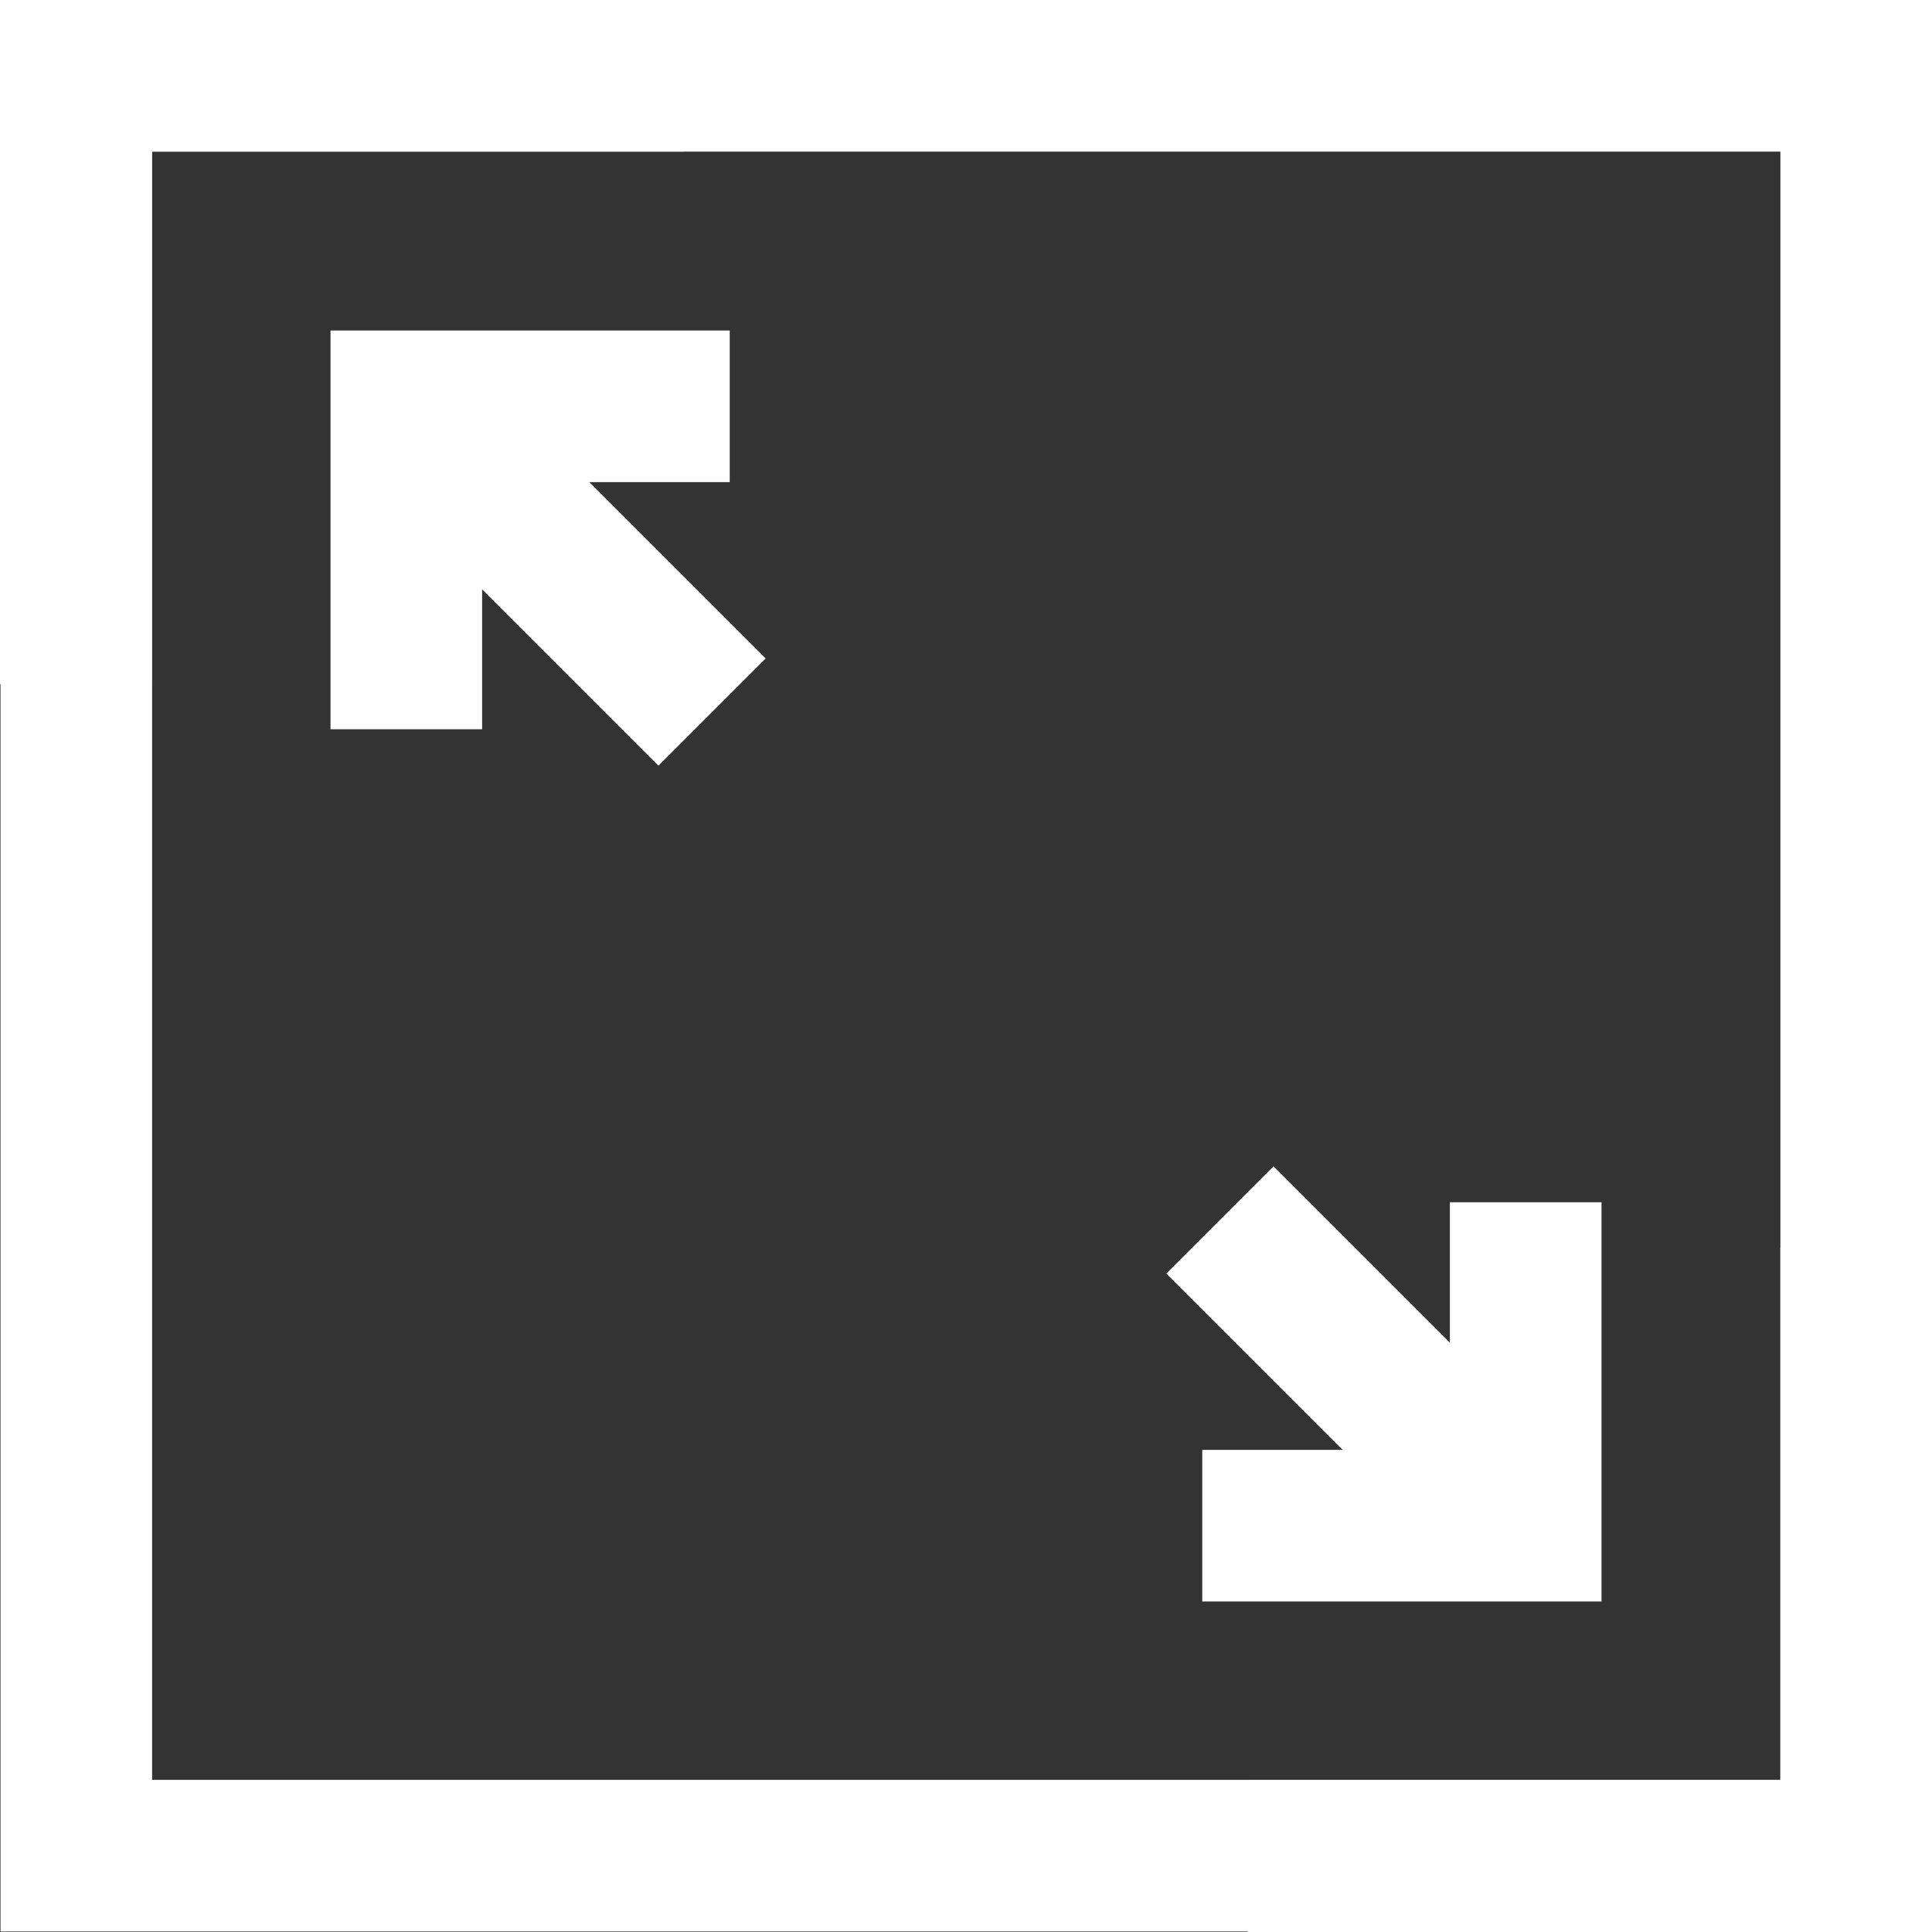
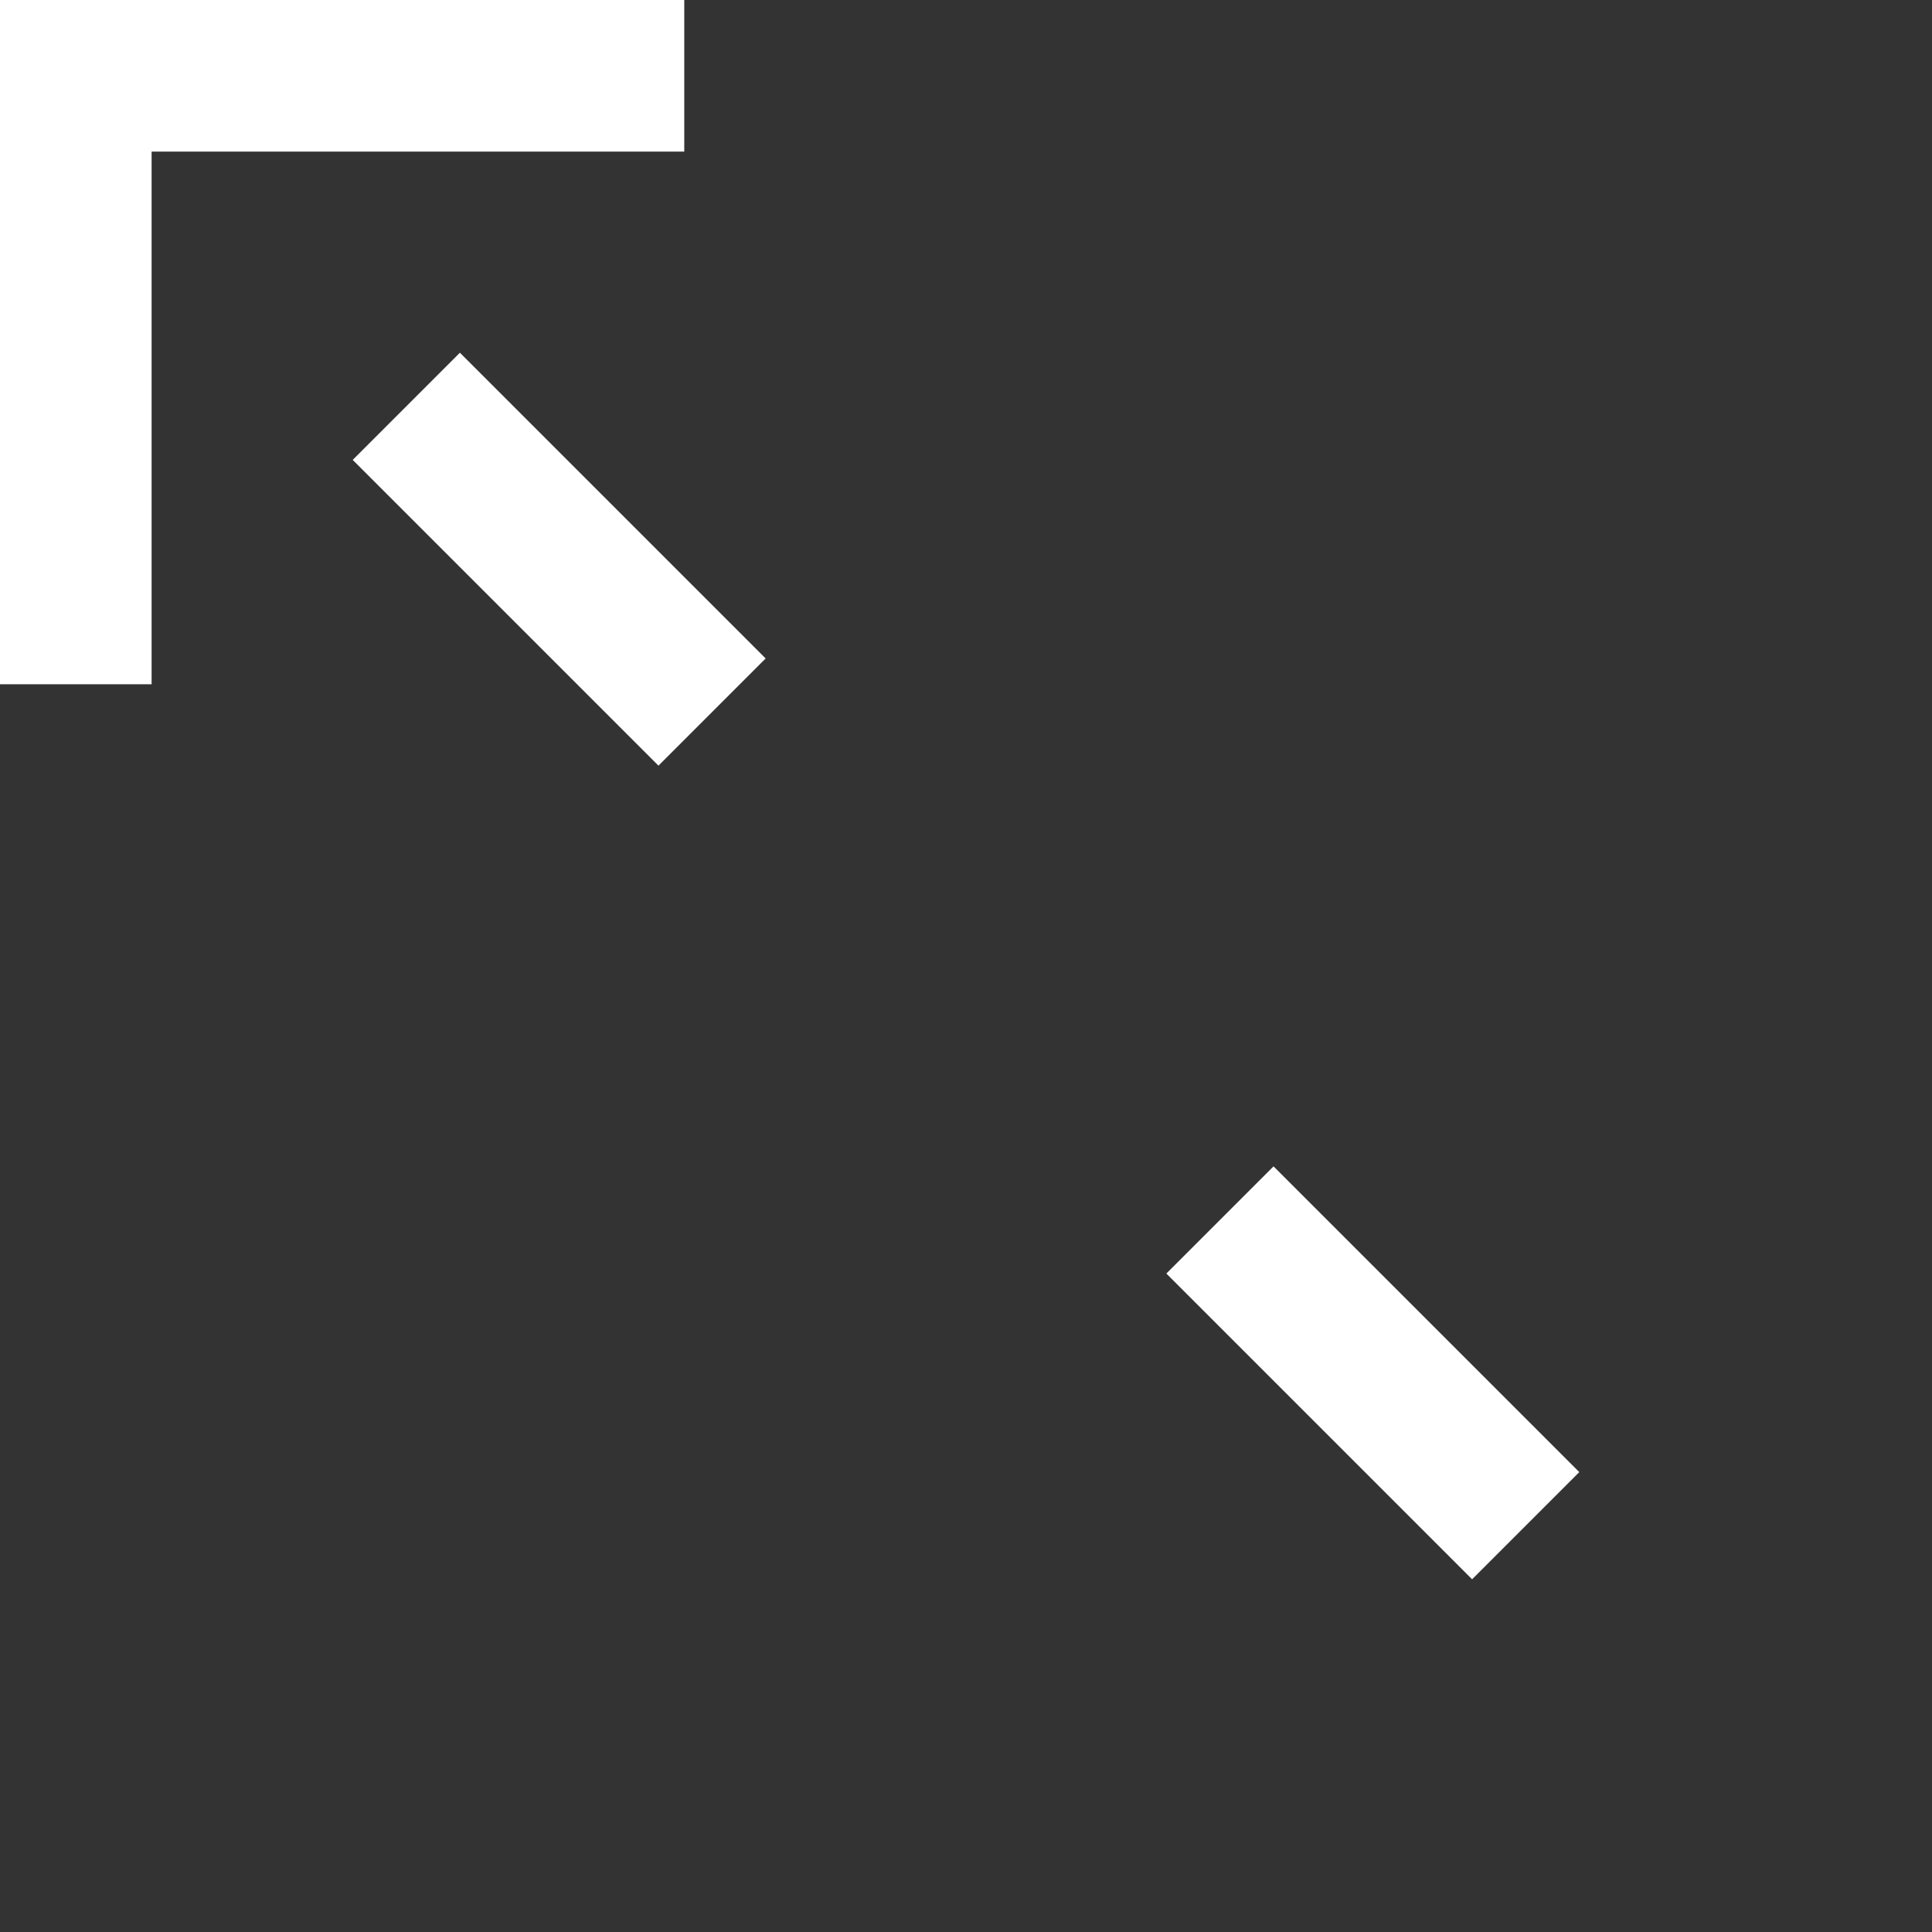
<svg xmlns="http://www.w3.org/2000/svg" id="Livello_2" data-name="Livello 2" viewBox="0 0 38.23 38.23">
  <rect x="0" y="0" width="38.23" height="38.23" fill="#333333" stroke="none" />
  <defs>
    <style>
      .cls-1 {
        fill: none;
        stroke: #fff;
        stroke-miterlimit: 10;
        stroke-width: 3px;
      }
    </style>
  </defs>
  <g id="HOVER">
    <g>
-       <rect class="cls-1" x="1.5" y="1.5" width="35.22" height="35.22" transform="translate(38.23 0) rotate(90)" />
-       <polyline class="cls-1" points="30.19 23.79 30.19 30.19 23.79 30.19" />
-       <polyline class="cls-1" points="8.04 14.43 8.04 8.04 14.44 8.04" />
      <polyline class="cls-1" points="1.5 13.54 1.5 1.5 13.54 1.5" />
-       <polyline class="cls-1" points="24.69 36.73 36.73 36.73 36.73 24.69" />
      <line class="cls-1" x1="8.04" y1="8.04" x2="14.09" y2="14.09" />
      <line class="cls-1" x1="24.14" y1="24.14" x2="30.19" y2="30.19" />
    </g>
  </g>
</svg>